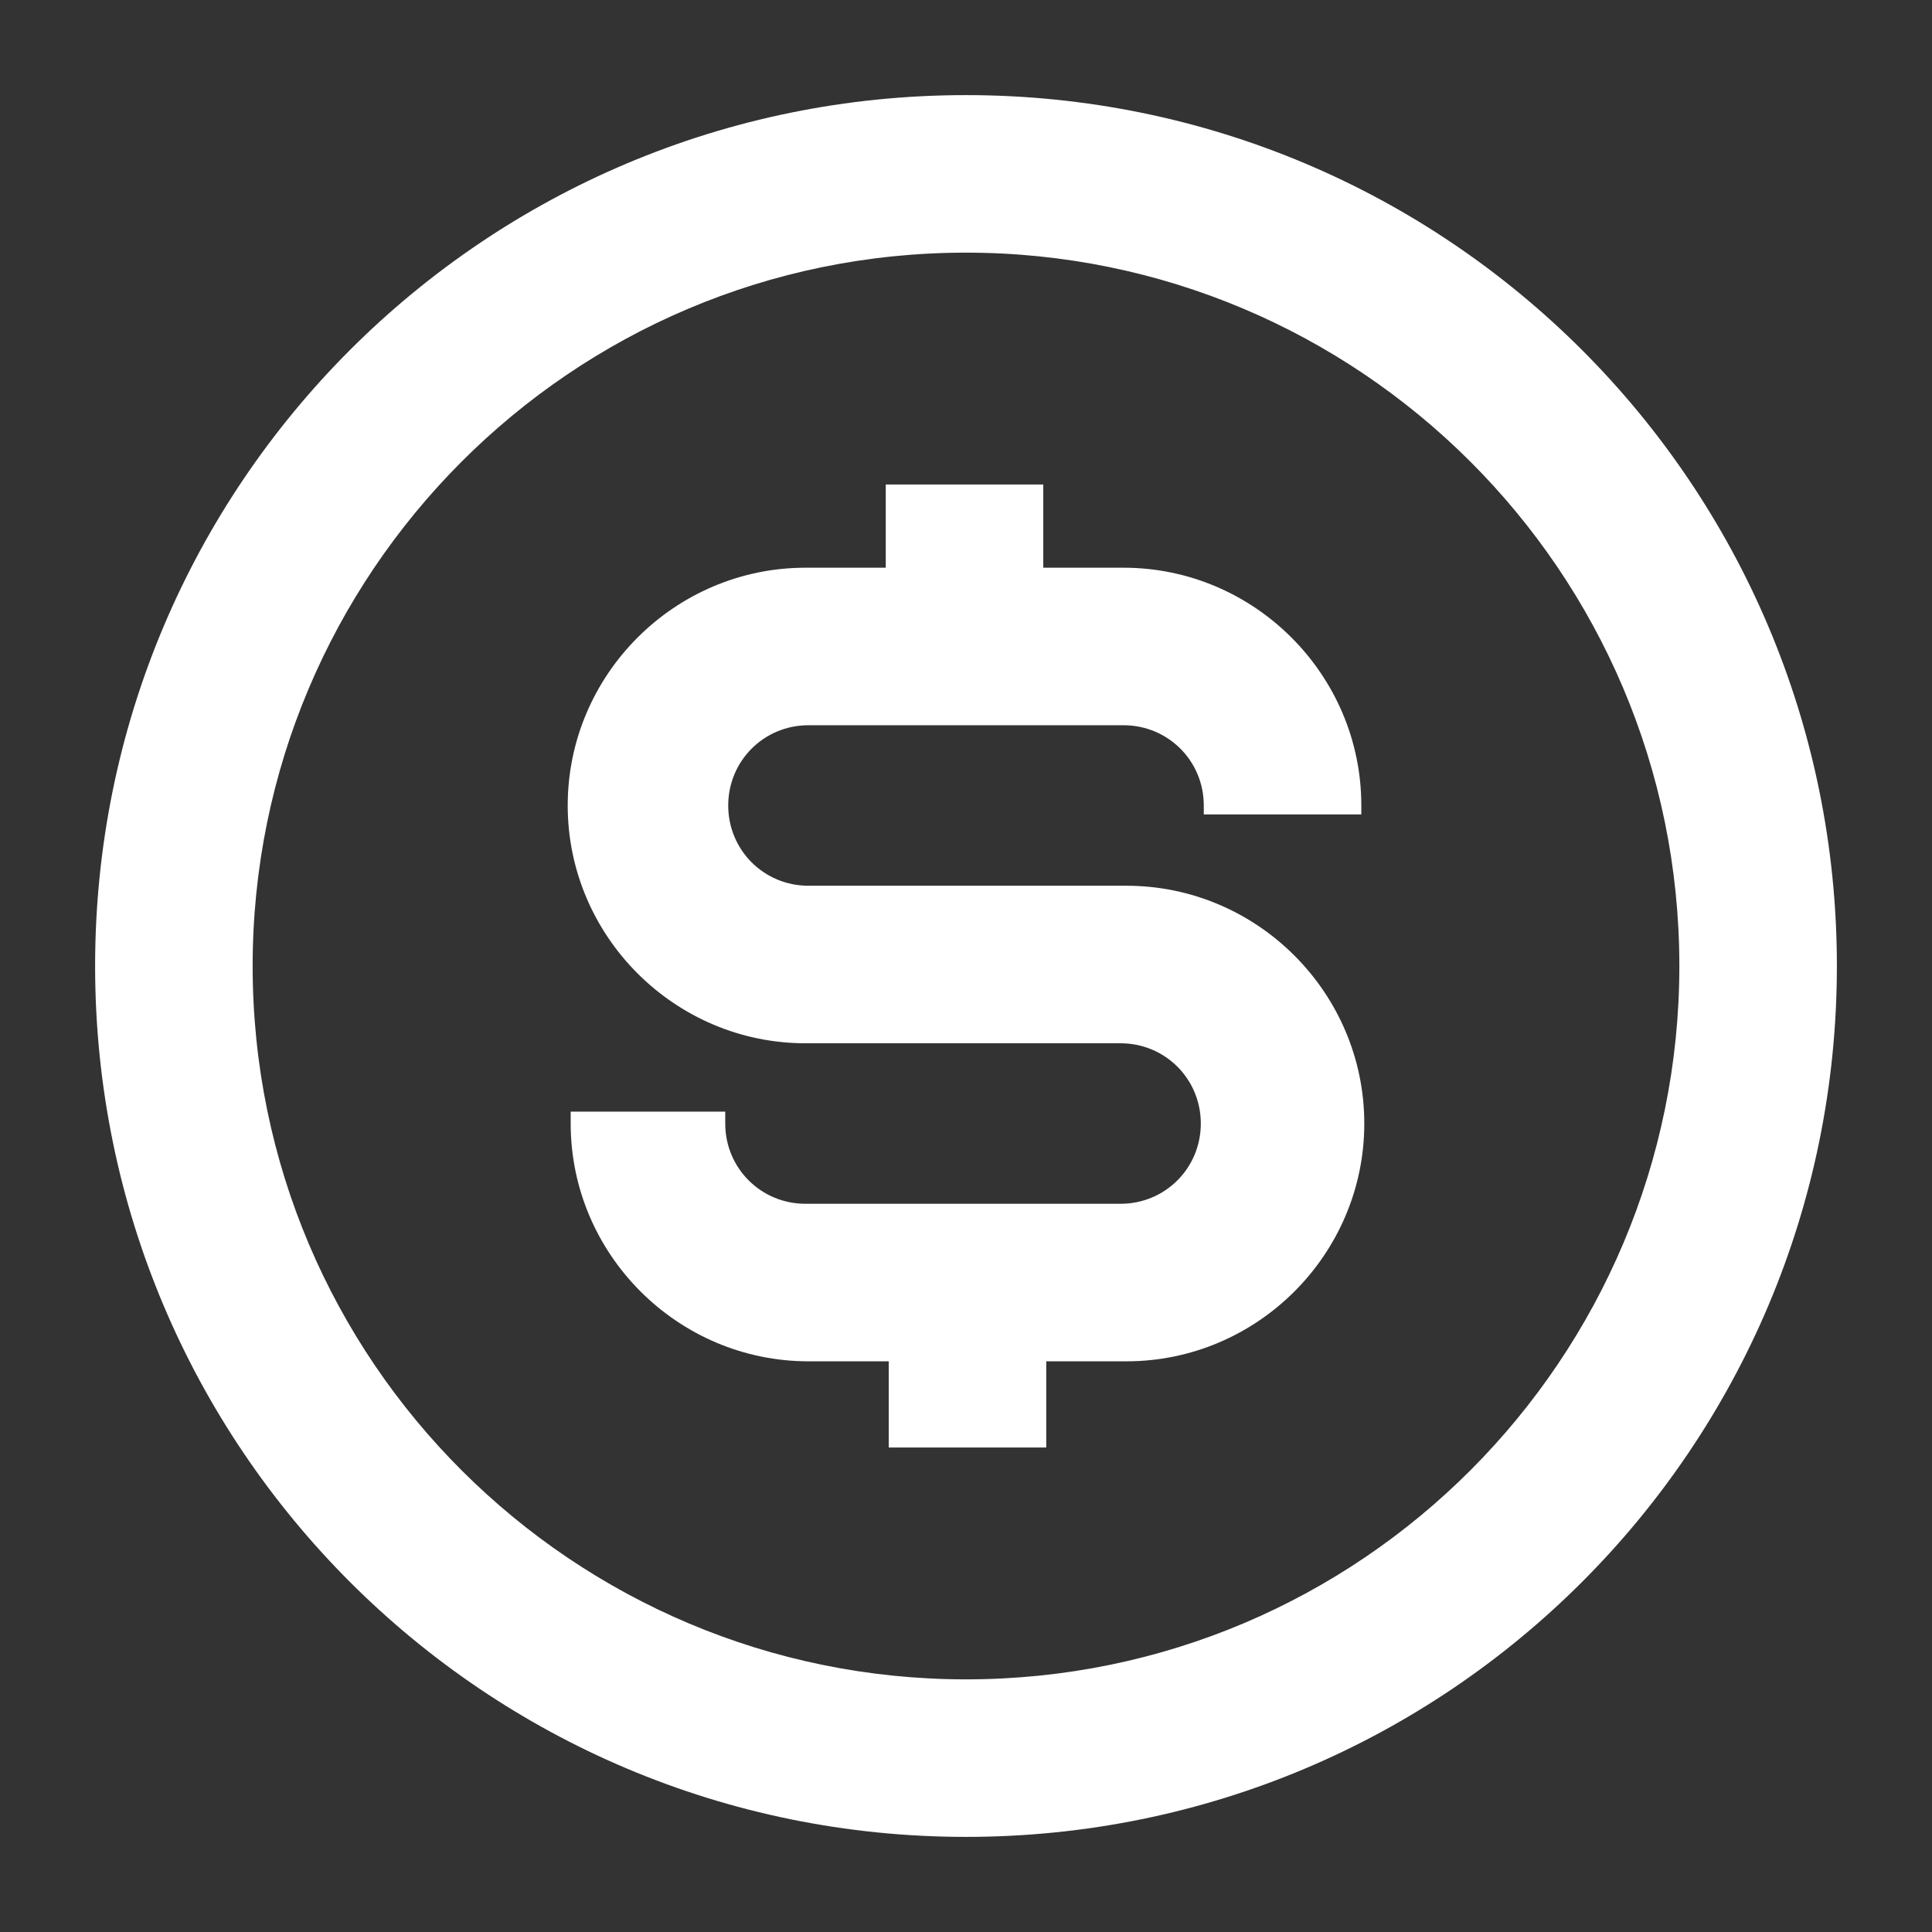
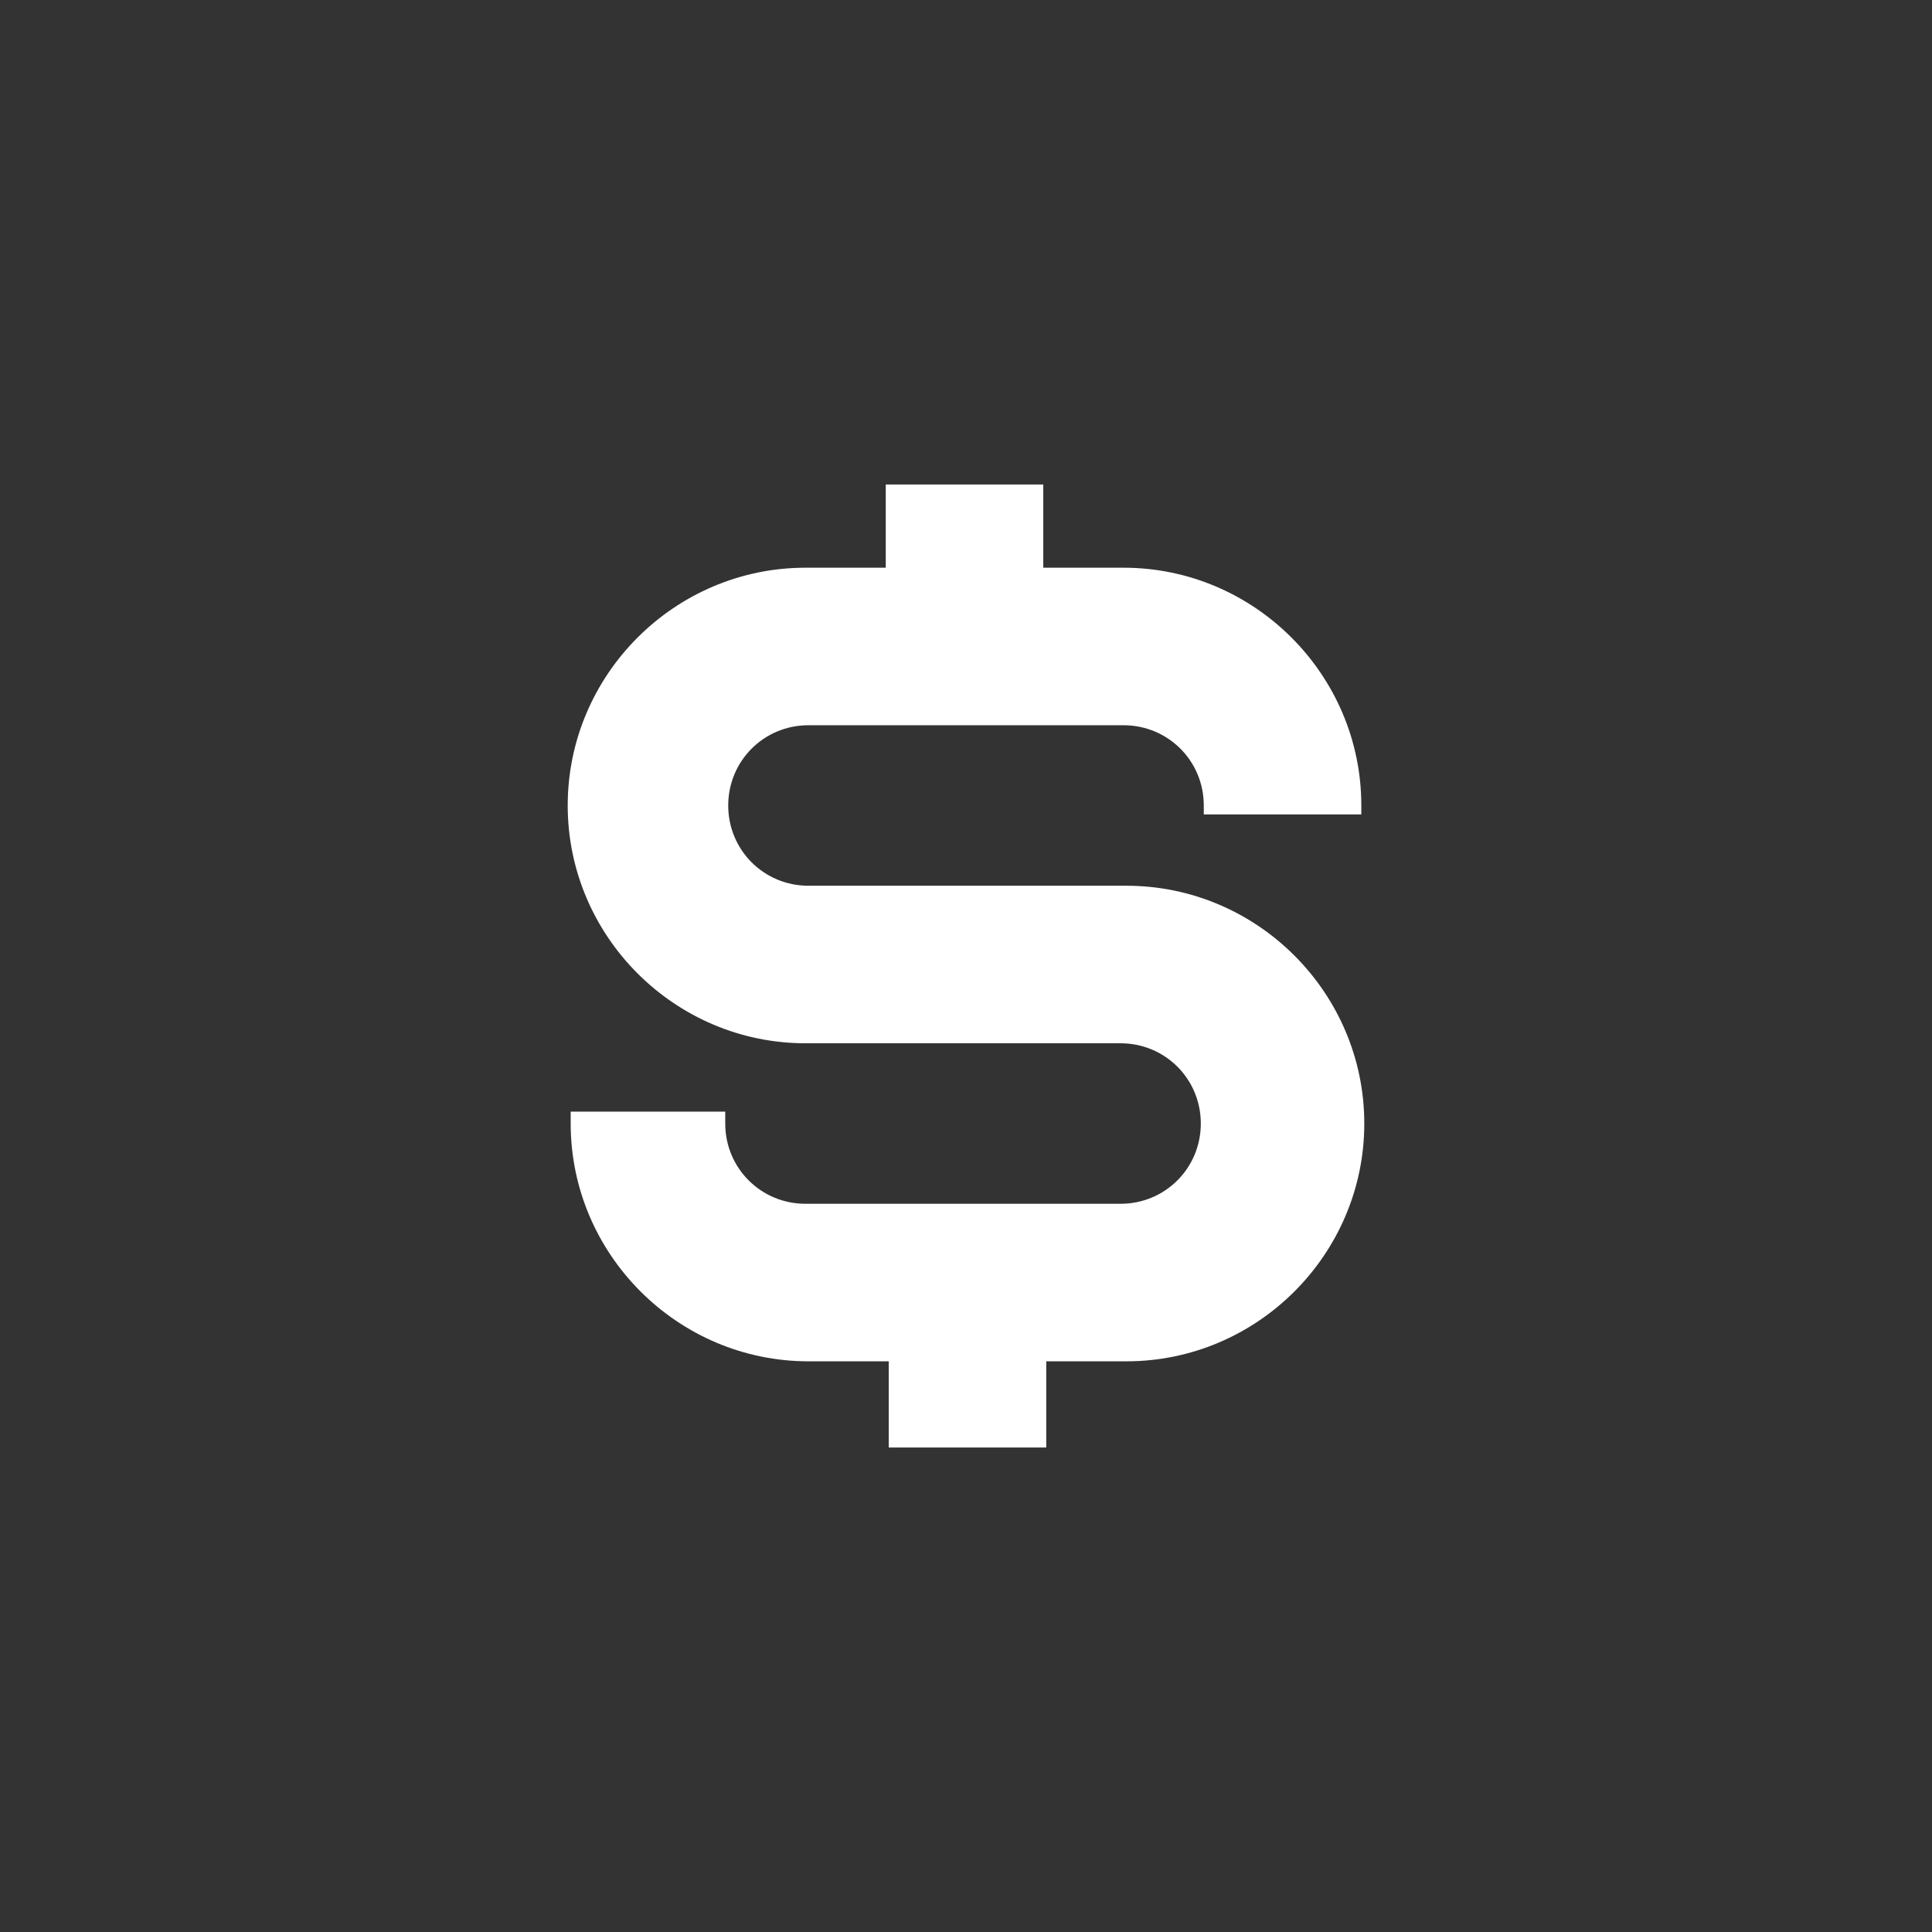
<svg xmlns="http://www.w3.org/2000/svg" id="Layer_1" width="65" height="65" version="1.1" viewBox="0 0 65 65">
  <rect x="0" y="0" width="65" height="65" fill="#333333" stroke="none" />
  <defs>
    <style>
      .st0 {
        fill: #fff;
        fill-rule: evenodd;
      }
    </style>
  </defs>
  <g id="Group_4712">
-     <path id="Path_8821" class="st0" d="M3.2,32.5c0,16.2,13.1,29.3,29.3,29.3s29.3-13.1,29.3-29.3S48.7,3.2,32.5,3.2c-16.2,0-29.3,13.1-29.3,29.3M56.5,32.5c0,13.2-10.7,24-24,24-13.2,0-24-10.7-24-24,0-13.2,10.7-24,24-24h0c13.2,0,24,10.7,24,24" />
    <path id="Path_8822" class="st0" d="M37.8,29.8h-10.6c-1.5,0-2.7-1.2-2.7-2.7s1.2-2.7,2.7-2.7h10.6c1.5,0,2.7,1.2,2.7,2.7h0c0,0,0,.2,0,.3h5.3c0,0,0-.2,0-.3,0-4.4-3.6-8-8-8h-2.7v-2.7s0,0,0-.1h-5.3s0,0,0,.1v2.7h-2.7c-4.4,0-8,3.6-8,8s3.6,8,8,8h10.6c1.5,0,2.7,1.2,2.7,2.7s-1.2,2.7-2.7,2.7h-10.6c-1.5,0-2.7-1.2-2.7-2.7h0c0-.1,0-.3,0-.4h-5.2c0,.1,0,.3,0,.4,0,4.4,3.6,8,8,8h2.7v2.7c0,0,0,.1,0,.2h5.3c0,0,0-.1,0-.2v-2.7h2.7c4.4,0,8-3.6,8-8s-3.6-8-8-8h0" />
  </g>
</svg>